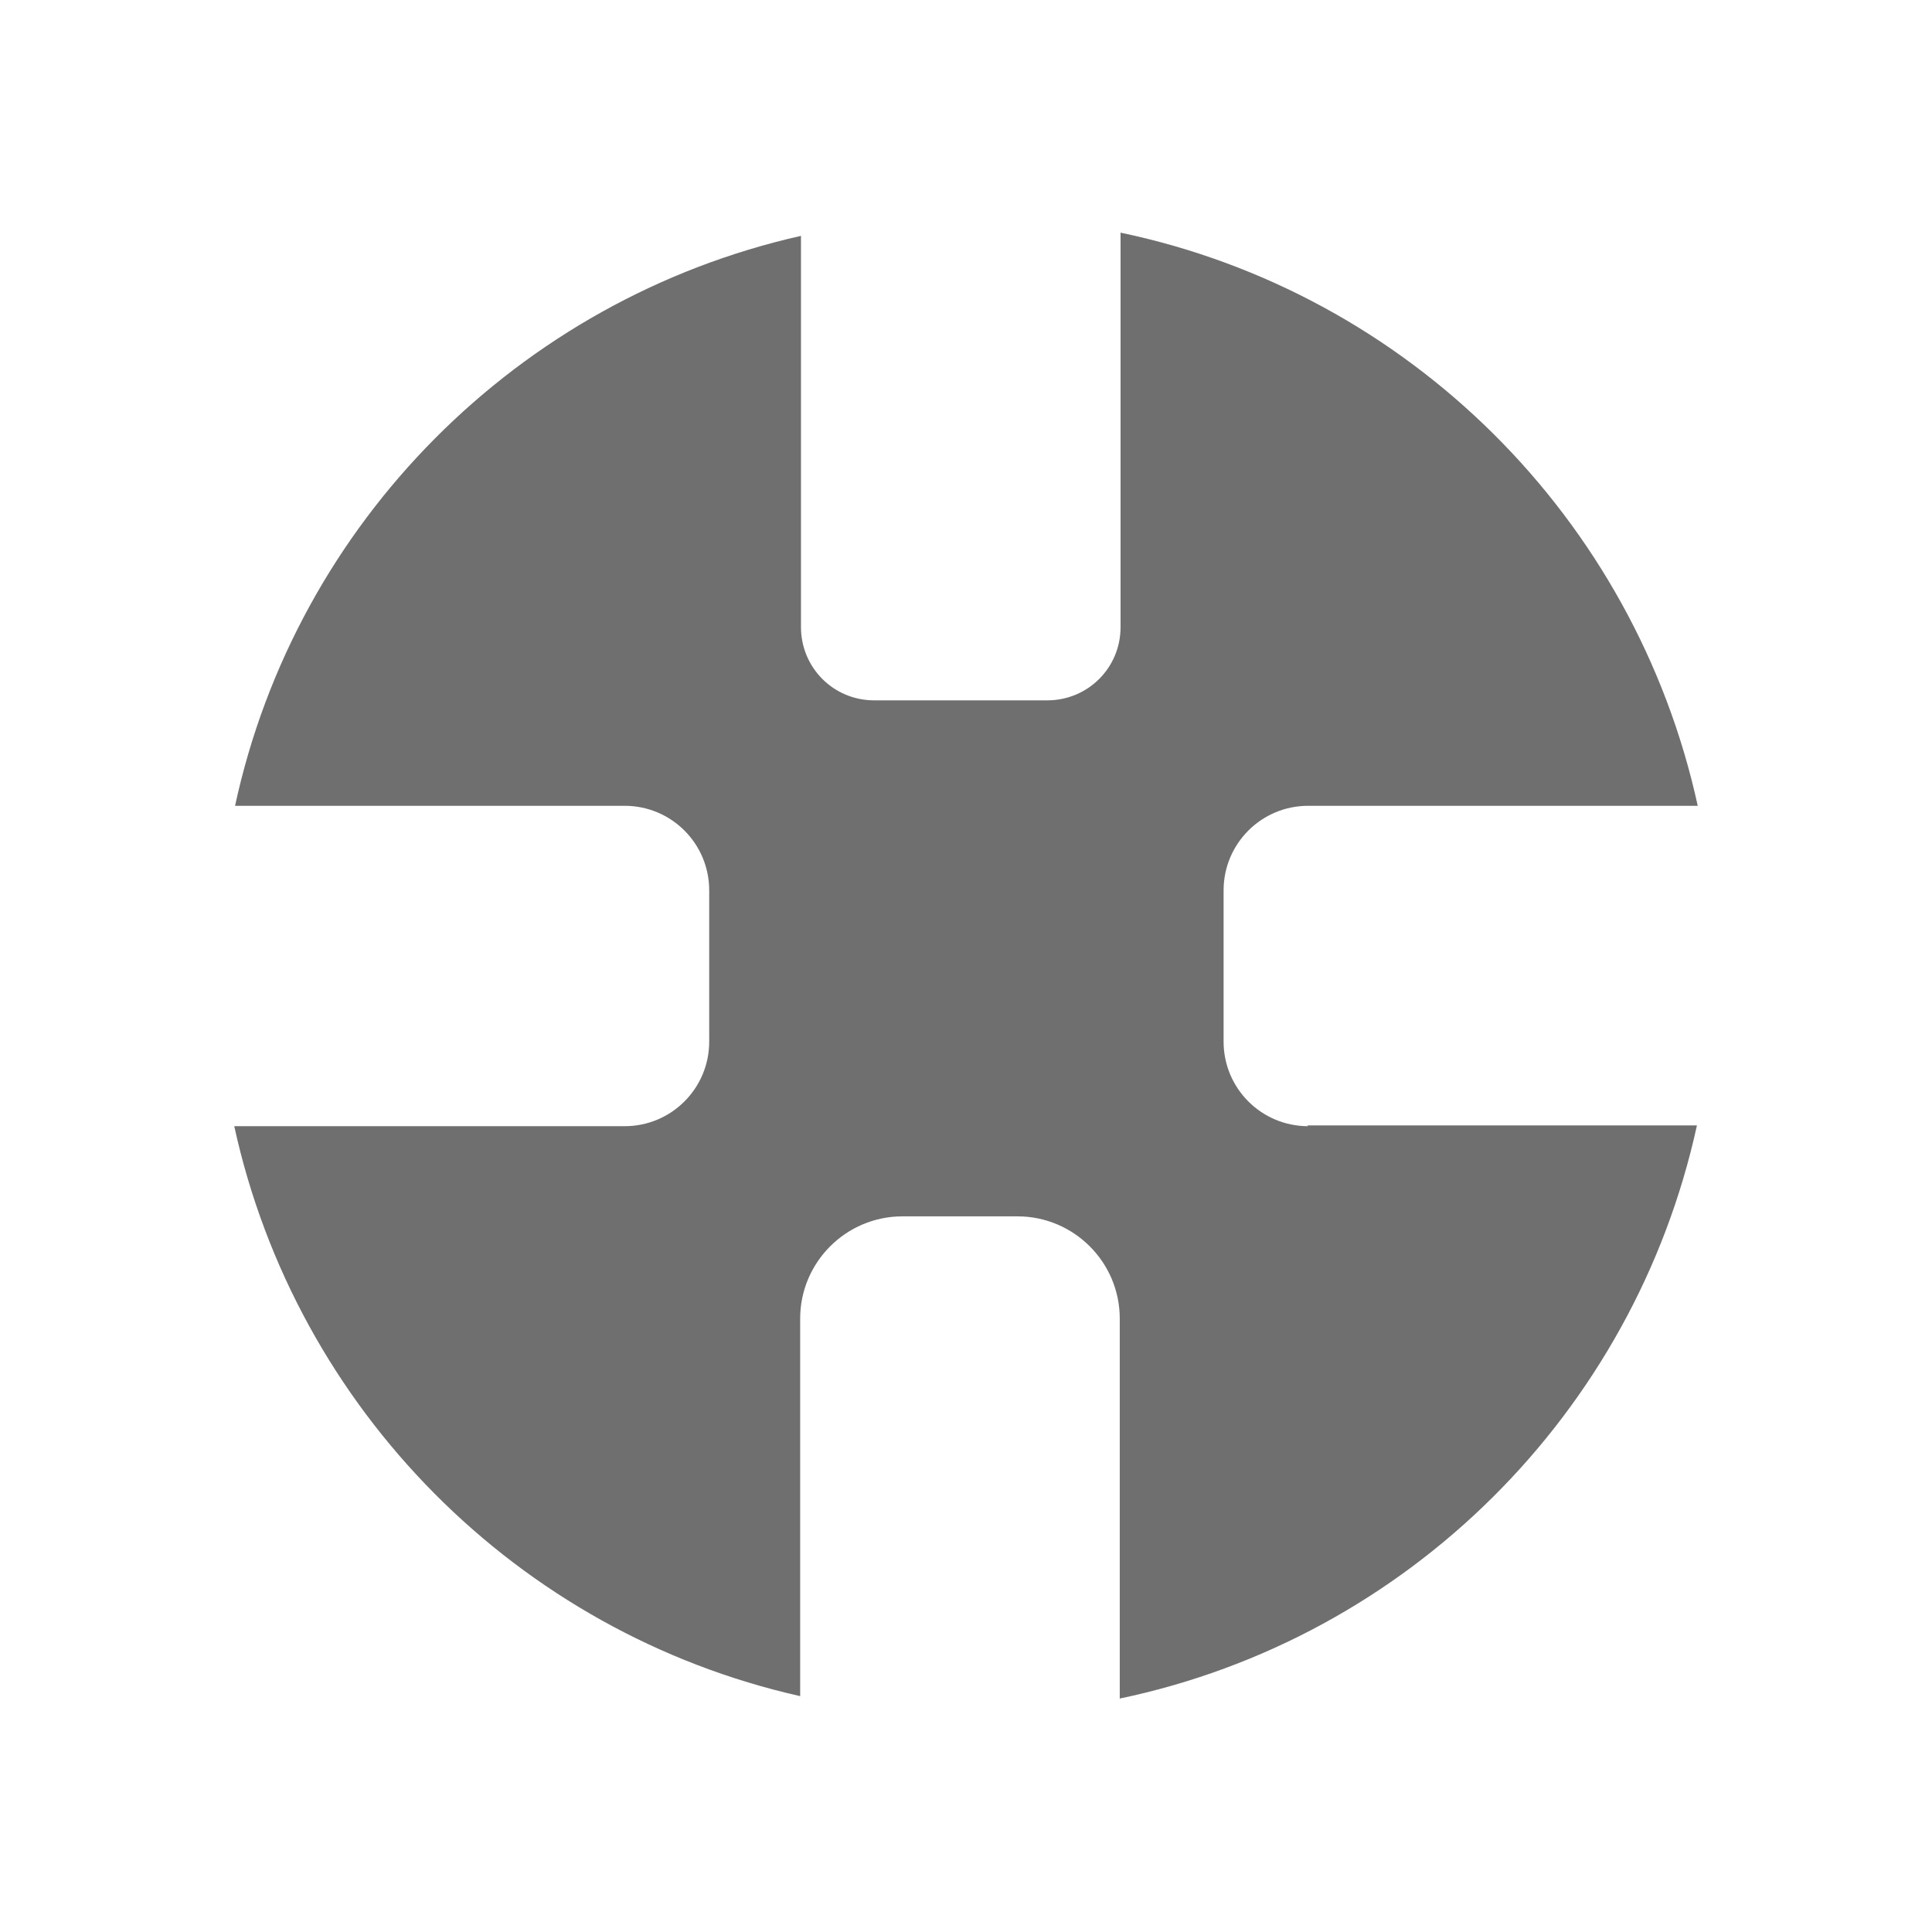
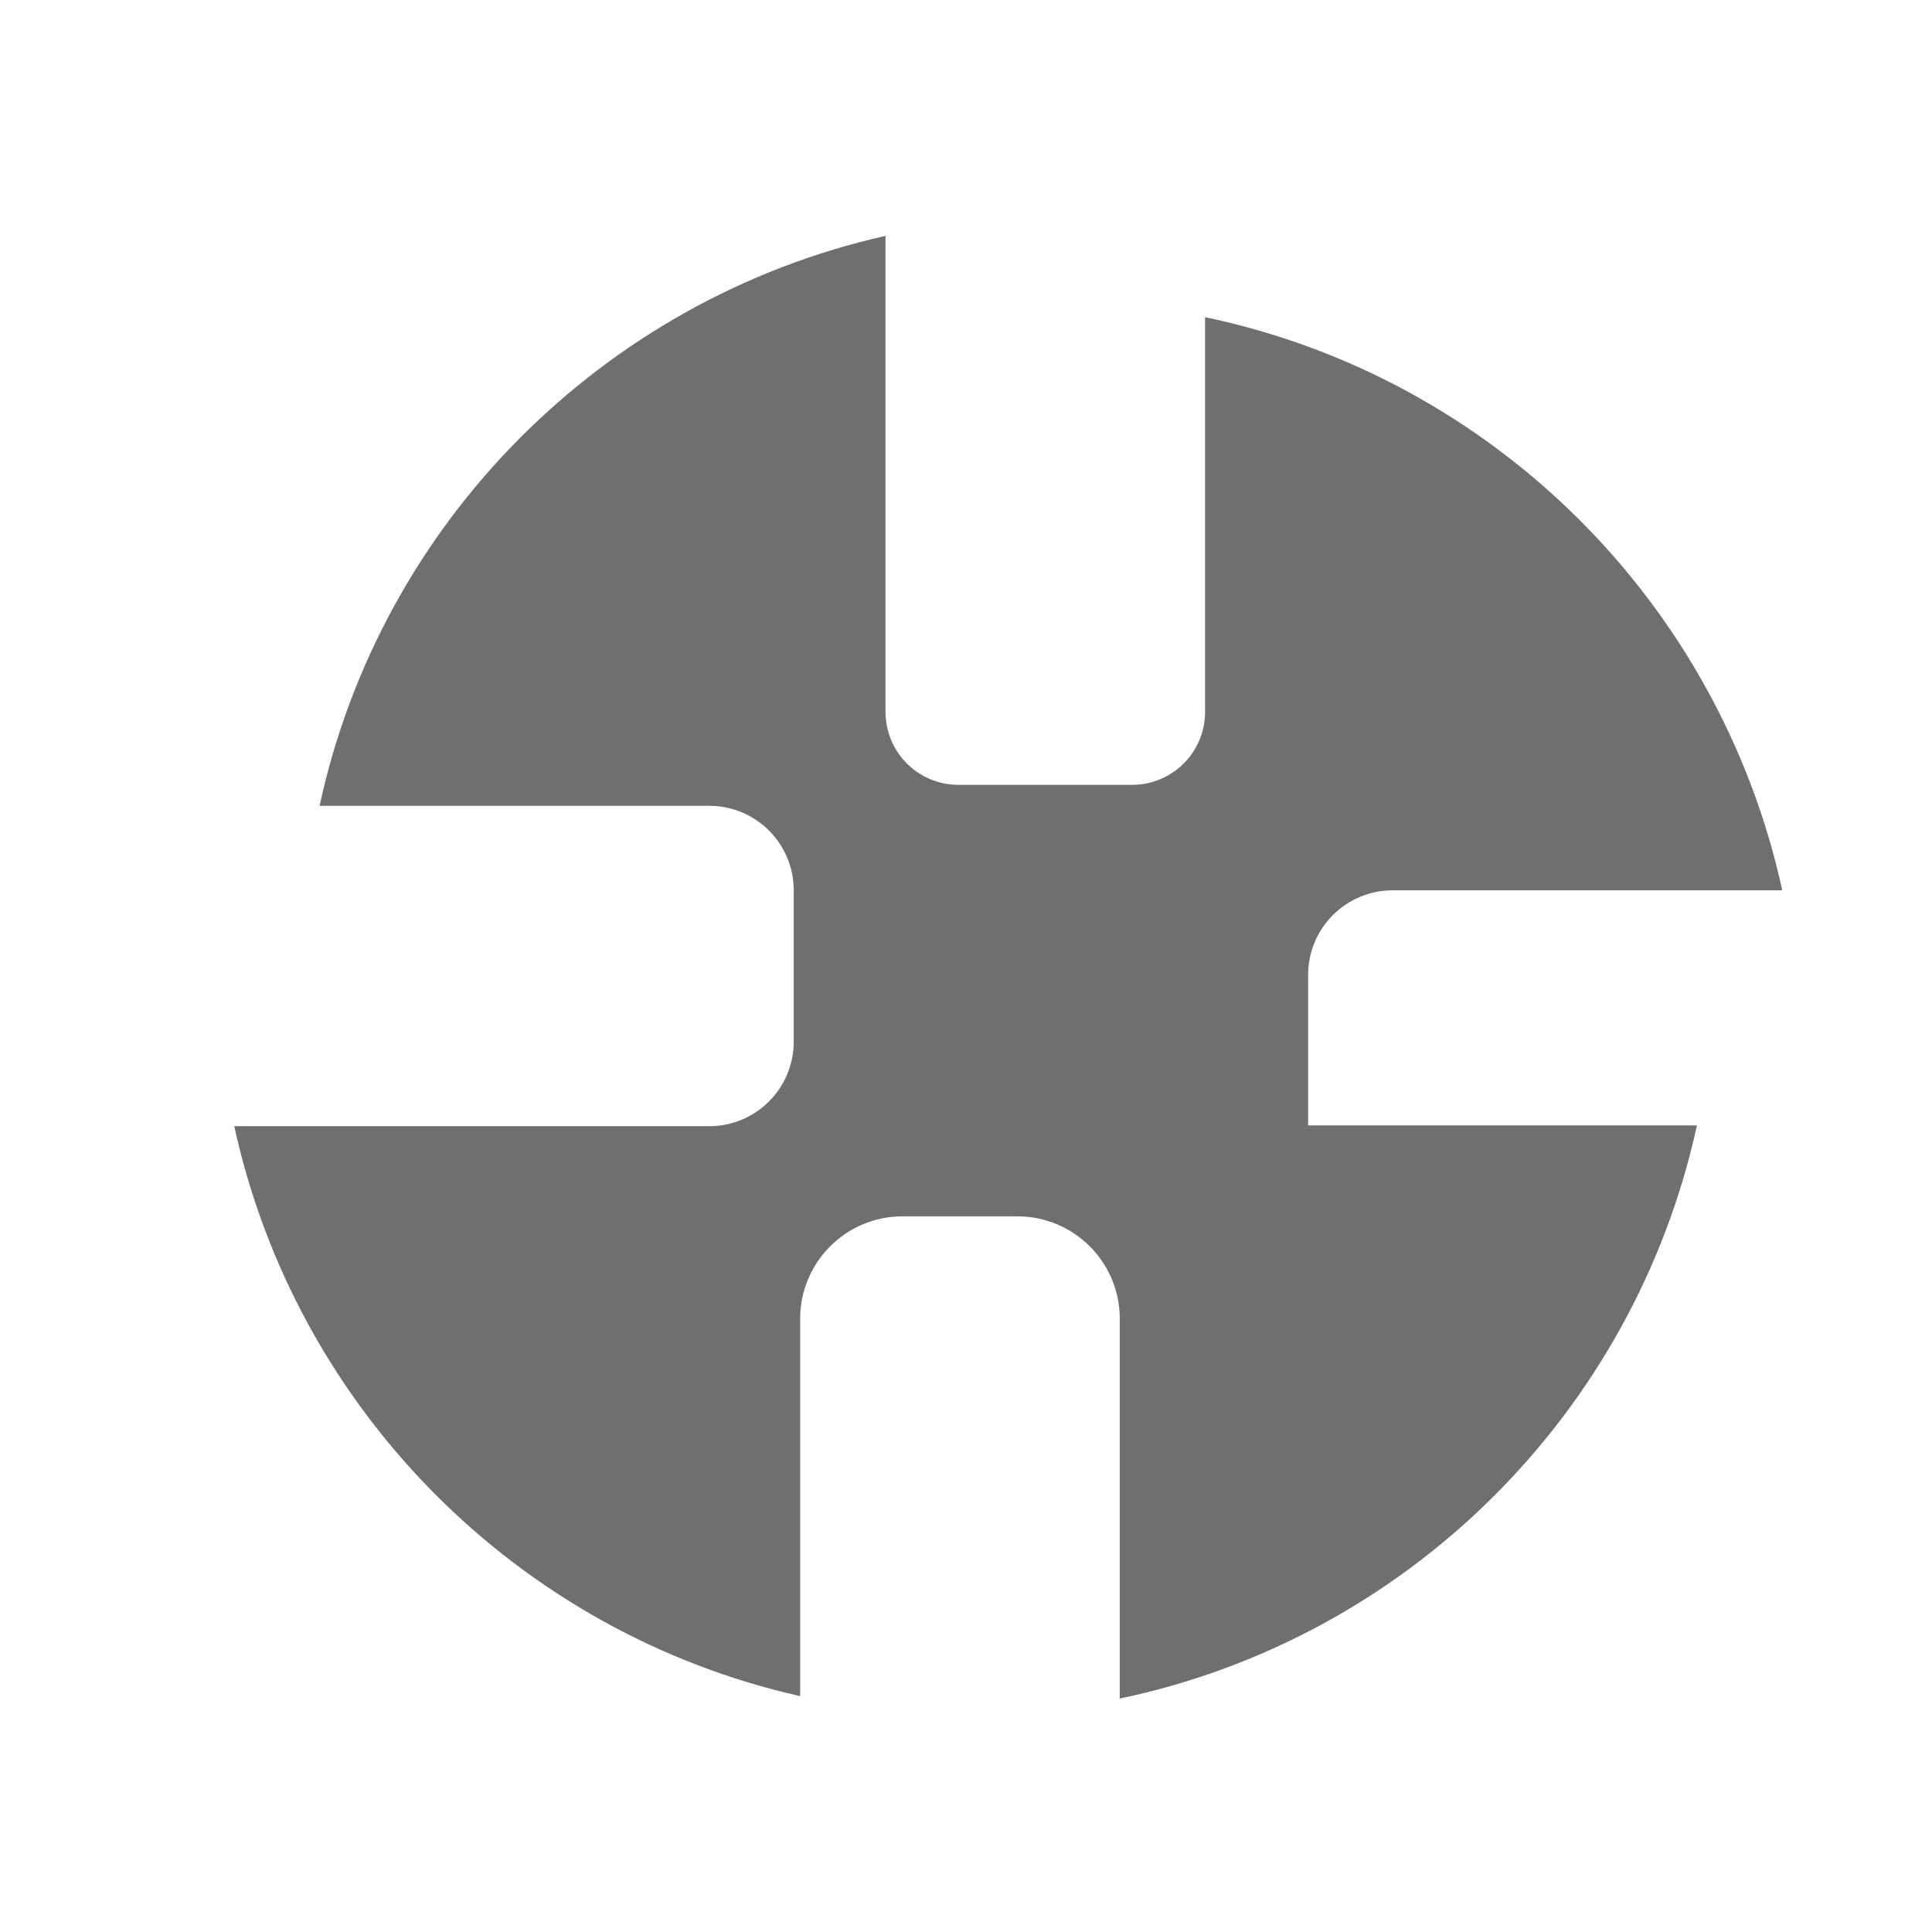
<svg xmlns="http://www.w3.org/2000/svg" id="Capa_1" viewBox="0 0 24 24">
  <defs>
    <style>.cls-1{fill:#706f6f;}</style>
  </defs>
-   <path class="cls-1" d="M16.25,13.99c-.58,0-1.05-.47-1.05-1.05v-1.88c0-.58.47-1.05,1.05-1.05h4.84c-.78-3.57-3.59-6.37-7.17-7.12v4.9c0,.51-.41.91-.91.91h-2.15c-.51,0-.91-.41-.91-.91V2.93c-3.51.79-6.27,3.56-7.03,7.08h4.84c.58,0,1.05.47,1.05,1.05v1.88c0,.58-.47,1.05-1.05,1.05H2.91c.77,3.52,3.52,6.29,7.03,7.08v-4.69c0-.7.57-1.27,1.27-1.27h1.43c.7,0,1.27.57,1.27,1.27v4.72c3.58-.75,6.39-3.55,7.17-7.12h-4.84Z" />
+   <path class="cls-1" d="M16.25,13.99v-1.88c0-.58.47-1.05,1.05-1.05h4.84c-.78-3.57-3.59-6.37-7.17-7.12v4.9c0,.51-.41.91-.91.91h-2.15c-.51,0-.91-.41-.91-.91V2.93c-3.51.79-6.27,3.56-7.03,7.08h4.84c.58,0,1.05.47,1.05,1.05v1.88c0,.58-.47,1.05-1.05,1.05H2.91c.77,3.52,3.52,6.29,7.03,7.08v-4.69c0-.7.57-1.27,1.27-1.27h1.43c.7,0,1.27.57,1.27,1.27v4.72c3.58-.75,6.39-3.55,7.17-7.12h-4.84Z" />
</svg>